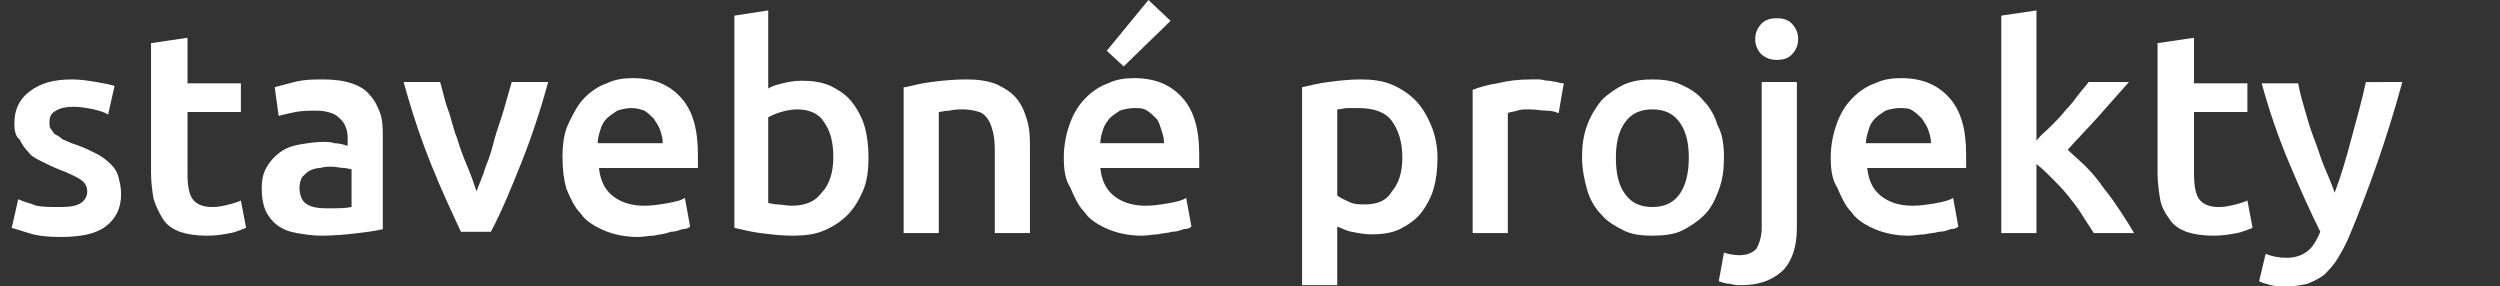
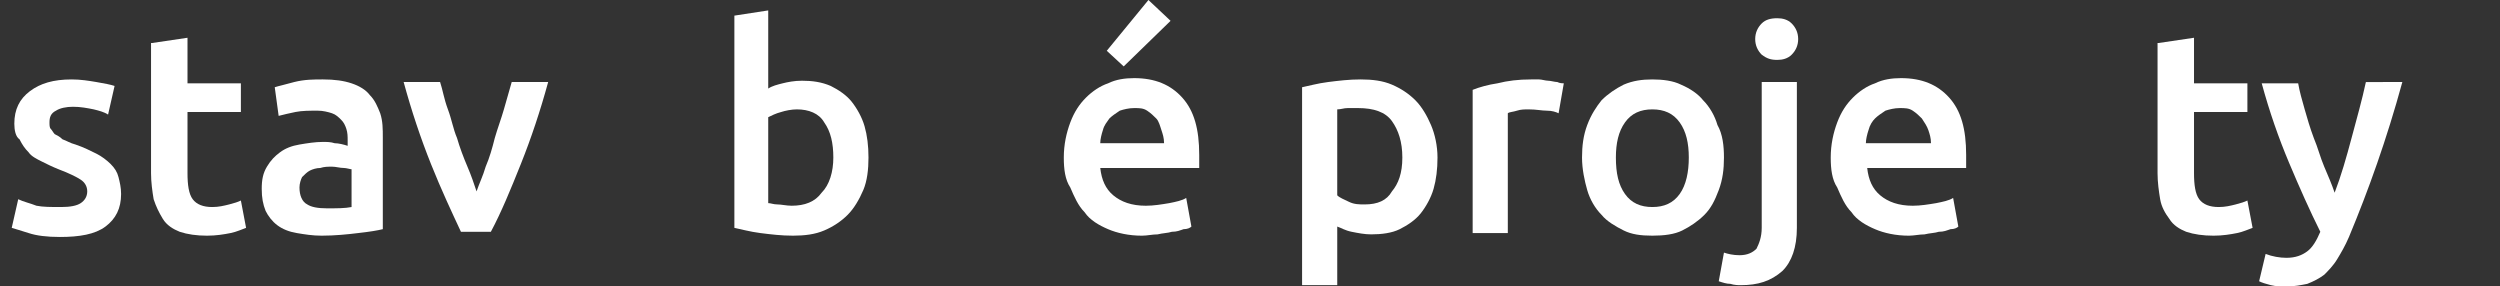
<svg xmlns="http://www.w3.org/2000/svg" version="1.1" id="Layer_1" x="0px" y="0px" width="192px" height="22px" viewBox="0 0 192 22" style="enable-background:new 0 0 192 22;" xml:space="preserve">
  <rect x="0" y="0" width="192" height="22" fill="#333333" stroke="none" />
  <style type="text/css">
	.st0{fill:#FFFFFF;}
</style>
  <g>
    <path class="st0" d="M4.7,15.9c0.7,0,1.2-0.1,1.5-0.3c0.3-0.2,0.5-0.5,0.5-0.9c0-0.4-0.2-0.7-0.5-0.9c-0.3-0.2-0.9-0.5-1.7-0.8   c-0.5-0.2-0.9-0.4-1.3-0.6c-0.4-0.2-0.8-0.4-1-0.7c-0.3-0.3-0.5-0.6-0.7-1C1.2,10.5,1.1,10,1.1,9.5c0-1.1,0.4-1.9,1.2-2.5   c0.8-0.6,1.8-0.9,3.2-0.9c0.7,0,1.3,0.1,1.9,0.2C8,6.4,8.5,6.5,8.8,6.6L8.3,8.8C8,8.6,7.6,8.5,7.2,8.4c-0.5-0.1-1-0.2-1.6-0.2   c-0.5,0-1,0.1-1.3,0.3C3.9,8.7,3.8,9,3.8,9.4c0,0.2,0,0.4,0.1,0.5s0.2,0.3,0.3,0.4c0.2,0.1,0.4,0.2,0.6,0.4c0.3,0.1,0.6,0.3,1,0.4   c0.6,0.2,1.2,0.5,1.6,0.7c0.4,0.2,0.8,0.5,1.1,0.8c0.3,0.3,0.5,0.6,0.6,1c0.1,0.4,0.2,0.8,0.2,1.3c0,1.1-0.4,1.9-1.2,2.5   s-2,0.8-3.5,0.8c-1,0-1.8-0.1-2.4-0.3c-0.6-0.2-1-0.3-1.3-0.4l0.5-2.2c0.4,0.2,0.9,0.3,1.4,0.5C3.3,15.9,3.9,15.9,4.7,15.9z" />
    <path class="st0" d="M11.7,3.3l2.7-0.4v3.5h4.1v2.2h-4.1v4.7c0,0.9,0.1,1.6,0.4,2c0.3,0.4,0.8,0.6,1.5,0.6c0.5,0,0.9-0.1,1.3-0.2   c0.4-0.1,0.7-0.2,0.9-0.3l0.4,2.1c-0.3,0.1-0.7,0.3-1.2,0.4c-0.5,0.1-1.1,0.2-1.8,0.2c-0.8,0-1.5-0.1-2.1-0.3c-0.5-0.2-1-0.5-1.3-1   s-0.5-0.9-0.7-1.5c-0.1-0.6-0.2-1.3-0.2-2V3.3z" />
    <path class="st0" d="M24.8,6.1c0.9,0,1.6,0.1,2.2,0.3c0.6,0.2,1.1,0.5,1.4,0.9c0.4,0.4,0.6,0.9,0.8,1.4c0.2,0.6,0.2,1.2,0.2,1.9v7   c-0.4,0.1-1,0.2-1.9,0.3c-0.8,0.1-1.8,0.2-2.8,0.2c-0.7,0-1.3-0.1-1.9-0.2c-0.6-0.1-1.1-0.3-1.5-0.6c-0.4-0.3-0.7-0.7-0.9-1.1   c-0.2-0.5-0.3-1-0.3-1.7c0-0.7,0.1-1.2,0.4-1.7c0.3-0.5,0.6-0.8,1-1.1c0.4-0.3,0.9-0.5,1.5-0.6c0.6-0.1,1.2-0.2,1.8-0.2   c0.3,0,0.6,0,0.9,0.1c0.3,0,0.7,0.1,1,0.2v-0.4c0-0.3,0-0.6-0.1-0.9c-0.1-0.3-0.2-0.5-0.4-0.7c-0.2-0.2-0.4-0.4-0.7-0.5   c-0.3-0.1-0.7-0.2-1.1-0.2c-0.6,0-1.2,0-1.7,0.1c-0.5,0.1-0.9,0.2-1.3,0.3l-0.3-2.2c0.3-0.1,0.8-0.2,1.5-0.4   C23.4,6.1,24.1,6.1,24.8,6.1z M25.1,16c0.8,0,1.4,0,1.9-0.1v-2.9c-0.1,0-0.4-0.1-0.6-0.1c-0.3,0-0.6-0.1-0.9-0.1   c-0.3,0-0.6,0-0.9,0.1c-0.3,0-0.6,0.1-0.8,0.2c-0.2,0.1-0.4,0.3-0.6,0.5c-0.1,0.2-0.2,0.5-0.2,0.8c0,0.6,0.2,1.1,0.6,1.3   C23.9,15.9,24.4,16,25.1,16z" />
    <path class="st0" d="M35.4,17.8c-0.7-1.5-1.5-3.2-2.3-5.2c-0.8-2-1.5-4.1-2.1-6.3h2.8c0.2,0.6,0.3,1.3,0.6,2.1s0.4,1.5,0.7,2.2   c0.2,0.7,0.5,1.5,0.8,2.2s0.5,1.3,0.7,1.9c0.2-0.6,0.5-1.2,0.7-1.9c0.3-0.7,0.5-1.4,0.7-2.2c0.2-0.7,0.5-1.5,0.7-2.2   s0.4-1.4,0.6-2.1h2.8c-0.6,2.2-1.3,4.3-2.1,6.3c-0.8,2-1.5,3.7-2.3,5.2H35.4z" />
-     <path class="st0" d="M43.2,12.1c0-1,0.1-1.9,0.5-2.7s0.7-1.4,1.2-1.9c0.5-0.5,1.1-0.9,1.7-1.1c0.6-0.3,1.3-0.4,2-0.4   c1.6,0,2.8,0.5,3.7,1.5s1.3,2.4,1.3,4.4c0,0.1,0,0.3,0,0.5c0,0.2,0,0.3,0,0.5h-7.6c0.1,0.9,0.4,1.6,1,2.1c0.6,0.5,1.4,0.8,2.5,0.8   c0.6,0,1.2-0.1,1.8-0.2c0.5-0.1,1-0.2,1.3-0.4l0.4,2.2c-0.1,0.1-0.3,0.2-0.6,0.2c-0.3,0.1-0.5,0.2-0.9,0.2C51,18,50.6,18,50.2,18.1   c-0.4,0-0.8,0.1-1.2,0.1c-1,0-1.9-0.2-2.6-0.5s-1.4-0.7-1.8-1.3c-0.5-0.5-0.8-1.2-1.1-1.9C43.3,13.8,43.2,13,43.2,12.1z M50.9,11   c0-0.4-0.1-0.7-0.2-1c-0.1-0.3-0.3-0.6-0.5-0.9c-0.2-0.2-0.4-0.4-0.7-0.6c-0.3-0.1-0.6-0.2-1-0.2c-0.4,0-0.8,0.1-1.1,0.2   c-0.3,0.2-0.6,0.4-0.8,0.6c-0.2,0.2-0.4,0.5-0.5,0.9c-0.1,0.3-0.2,0.7-0.2,1H50.9z" />
    <path class="st0" d="M66.7,12.1c0,0.9-0.1,1.8-0.4,2.5c-0.3,0.7-0.7,1.4-1.2,1.9c-0.5,0.5-1.1,0.9-1.8,1.2   c-0.7,0.3-1.5,0.4-2.4,0.4c-0.9,0-1.7-0.1-2.5-0.2c-0.8-0.1-1.5-0.3-2-0.4V1.2L59,0.8v6c0.3-0.2,0.7-0.3,1.1-0.4   c0.4-0.1,0.9-0.2,1.5-0.2c0.8,0,1.5,0.1,2.2,0.4c0.6,0.3,1.2,0.7,1.6,1.2c0.4,0.5,0.8,1.2,1,1.9S66.7,11.2,66.7,12.1z M64,12.1   c0-1.1-0.2-2-0.7-2.7c-0.4-0.7-1.2-1-2.1-1c-0.4,0-0.9,0.1-1.2,0.2C59.6,8.7,59.2,8.9,59,9v6.6c0.2,0,0.4,0.1,0.7,0.1   c0.3,0,0.7,0.1,1.1,0.1c1,0,1.8-0.3,2.3-1C63.7,14.2,64,13.2,64,12.1z" />
-     <path class="st0" d="M69.5,6.7c0.5-0.1,1.2-0.3,2-0.4c0.8-0.1,1.7-0.2,2.7-0.2c0.9,0,1.7,0.1,2.4,0.4c0.6,0.3,1.1,0.6,1.5,1.1   s0.6,1,0.8,1.7c0.2,0.7,0.2,1.4,0.2,2.1v6.5h-2.7v-6c0-0.6,0-1.1-0.1-1.6c-0.1-0.4-0.2-0.8-0.4-1.1c-0.2-0.3-0.4-0.5-0.7-0.6   S74.4,8.4,74,8.4c-0.3,0-0.7,0-1.1,0.1c-0.4,0-0.6,0.1-0.8,0.1v9.3h-2.7V6.7z" />
    <path class="st0" d="M81.7,12.1c0-1,0.2-1.9,0.5-2.7s0.7-1.4,1.2-1.9c0.5-0.5,1.1-0.9,1.7-1.1c0.6-0.3,1.3-0.4,2-0.4   c1.6,0,2.8,0.5,3.7,1.5c0.9,1,1.3,2.4,1.3,4.4c0,0.1,0,0.3,0,0.5c0,0.2,0,0.3,0,0.5h-7.6c0.1,0.9,0.4,1.6,1,2.1   c0.6,0.5,1.4,0.8,2.5,0.8c0.6,0,1.2-0.1,1.8-0.2c0.5-0.1,1-0.2,1.3-0.4l0.4,2.2c-0.1,0.1-0.3,0.2-0.6,0.2c-0.3,0.1-0.5,0.2-0.9,0.2   c-0.3,0.1-0.7,0.1-1.1,0.2c-0.4,0-0.8,0.1-1.2,0.1c-1,0-1.9-0.2-2.6-0.5s-1.4-0.7-1.8-1.3c-0.5-0.5-0.8-1.2-1.1-1.9   C81.8,13.8,81.7,13,81.7,12.1z M89.4,11c0-0.4-0.1-0.7-0.2-1S89,9.3,88.8,9.1c-0.2-0.2-0.4-0.4-0.7-0.6s-0.6-0.2-1-0.2   c-0.4,0-0.8,0.1-1.1,0.2c-0.3,0.2-0.6,0.4-0.8,0.6C85,9.4,84.8,9.6,84.7,10c-0.1,0.3-0.2,0.7-0.2,1H89.4z M89.9,1.6l-3.6,3.5   L85,3.9l3.2-3.9L89.9,1.6z" />
    <path class="st0" d="M110.4,12.1c0,0.9-0.1,1.7-0.3,2.4s-0.6,1.4-1,1.9c-0.4,0.5-1,0.9-1.6,1.2c-0.6,0.3-1.4,0.4-2.2,0.4   c-0.5,0-1-0.1-1.5-0.2c-0.5-0.1-0.8-0.3-1.1-0.4v4.5H100V6.7c0.5-0.1,1.2-0.3,2-0.4c0.8-0.1,1.6-0.2,2.5-0.2c0.9,0,1.7,0.1,2.4,0.4   c0.7,0.3,1.3,0.7,1.8,1.2c0.5,0.5,0.9,1.2,1.2,1.9C110.2,10.3,110.4,11.2,110.4,12.1z M107.7,12.1c0-1.2-0.3-2.1-0.8-2.8   c-0.5-0.7-1.4-1-2.6-1c-0.3,0-0.5,0-0.8,0c-0.3,0-0.5,0.1-0.8,0.1v6.6c0.2,0.2,0.5,0.3,0.9,0.5s0.8,0.2,1.2,0.2c1,0,1.7-0.3,2.1-1   C107.4,14.1,107.7,13.3,107.7,12.1z" />
    <path class="st0" d="M119.7,8.7c-0.2-0.1-0.5-0.2-0.9-0.2s-0.8-0.1-1.4-0.1c-0.3,0-0.6,0-0.9,0.1c-0.3,0.1-0.6,0.1-0.7,0.2v9.2   h-2.7v-11c0.5-0.2,1.2-0.4,1.9-0.5c0.8-0.2,1.6-0.3,2.6-0.3c0.2,0,0.4,0,0.6,0s0.5,0.1,0.7,0.1s0.5,0.1,0.7,0.1   c0.2,0.1,0.4,0.1,0.5,0.1L119.7,8.7z" />
    <path class="st0" d="M132.4,12.1c0,0.9-0.1,1.7-0.4,2.5s-0.6,1.4-1.1,1.9c-0.5,0.5-1.1,0.9-1.7,1.2s-1.4,0.4-2.3,0.4   s-1.6-0.1-2.2-0.4s-1.3-0.7-1.7-1.2c-0.5-0.5-0.9-1.2-1.1-1.9s-0.4-1.6-0.4-2.5s0.1-1.7,0.4-2.5s0.7-1.4,1.1-1.9   c0.5-0.5,1.1-0.9,1.7-1.2c0.7-0.3,1.4-0.4,2.2-0.4s1.6,0.1,2.2,0.4c0.7,0.3,1.3,0.7,1.7,1.2c0.5,0.5,0.9,1.2,1.1,1.9   C132.3,10.3,132.4,11.2,132.4,12.1z M129.7,12.1c0-1.1-0.2-2-0.7-2.7s-1.2-1-2.1-1s-1.6,0.3-2.1,1c-0.5,0.7-0.7,1.6-0.7,2.7   c0,1.2,0.2,2.1,0.7,2.8c0.5,0.7,1.2,1,2.1,1s1.6-0.3,2.1-1S129.7,13.2,129.7,12.1z" />
    <path class="st0" d="M133.7,21.9c-0.2,0-0.5,0-0.8-0.1c-0.3,0-0.6-0.1-0.9-0.2l0.4-2.2c0.3,0.1,0.7,0.2,1.2,0.2   c0.6,0,1-0.2,1.3-0.5c0.2-0.4,0.4-0.9,0.4-1.6V6.3h2.7v11.2c0,1.5-0.4,2.6-1.1,3.3C136,21.6,135,21.9,133.7,21.9z M138.1,3   c0,0.5-0.2,0.9-0.5,1.2c-0.3,0.3-0.7,0.4-1.1,0.4c-0.5,0-0.8-0.1-1.2-0.4c-0.3-0.3-0.5-0.7-0.5-1.2c0-0.5,0.2-0.9,0.5-1.2   c0.3-0.3,0.7-0.4,1.2-0.4c0.4,0,0.8,0.1,1.1,0.4C137.9,2.1,138.1,2.5,138.1,3z" />
    <path class="st0" d="M140.6,12.1c0-1,0.2-1.9,0.5-2.7s0.7-1.4,1.2-1.9c0.5-0.5,1.1-0.9,1.7-1.1c0.6-0.3,1.3-0.4,2-0.4   c1.6,0,2.8,0.5,3.7,1.5c0.9,1,1.3,2.4,1.3,4.4c0,0.1,0,0.3,0,0.5c0,0.2,0,0.3,0,0.5h-7.6c0.1,0.9,0.4,1.6,1,2.1   c0.6,0.5,1.4,0.8,2.5,0.8c0.6,0,1.2-0.1,1.8-0.2c0.5-0.1,1-0.2,1.3-0.4l0.4,2.2c-0.1,0.1-0.3,0.2-0.6,0.2c-0.3,0.1-0.5,0.2-0.9,0.2   c-0.3,0.1-0.7,0.1-1.1,0.2c-0.4,0-0.8,0.1-1.2,0.1c-1,0-1.9-0.2-2.6-0.5s-1.4-0.7-1.8-1.3c-0.5-0.5-0.8-1.2-1.1-1.9   C140.7,13.8,140.6,13,140.6,12.1z M148.3,11c0-0.4-0.1-0.7-0.2-1s-0.3-0.6-0.5-0.9c-0.2-0.2-0.4-0.4-0.7-0.6s-0.6-0.2-1-0.2   c-0.4,0-0.8,0.1-1.1,0.2c-0.3,0.2-0.6,0.4-0.8,0.6c-0.2,0.2-0.4,0.5-0.5,0.9c-0.1,0.3-0.2,0.7-0.2,1H148.3z" />
-     <path class="st0" d="M156.4,10.8c0.3-0.4,0.7-0.7,1.1-1.1c0.4-0.4,0.8-0.8,1.1-1.2c0.4-0.4,0.7-0.8,1-1.2c0.3-0.4,0.6-0.7,0.8-1   h3.1c-0.7,0.8-1.5,1.7-2.3,2.6c-0.8,0.9-1.6,1.7-2.4,2.6c0.4,0.4,0.9,0.8,1.4,1.3s1,1.1,1.4,1.7c0.5,0.6,0.9,1.2,1.3,1.8   c0.4,0.6,0.7,1.1,1,1.6h-3.1c-0.3-0.5-0.6-0.9-0.9-1.4c-0.3-0.5-0.7-1-1.1-1.5c-0.4-0.5-0.8-0.9-1.2-1.3c-0.4-0.4-0.8-0.8-1.2-1.1   v5.3h-2.7V1.2l2.7-0.4V10.8z" />
    <path class="st0" d="M165.8,3.3l2.7-0.4v3.5h4.1v2.2h-4.1v4.7c0,0.9,0.1,1.6,0.4,2c0.3,0.4,0.8,0.6,1.5,0.6c0.5,0,0.9-0.1,1.3-0.2   s0.7-0.2,0.9-0.3l0.4,2.1c-0.3,0.1-0.7,0.3-1.2,0.4c-0.5,0.1-1.1,0.2-1.8,0.2c-0.8,0-1.5-0.1-2.1-0.3c-0.5-0.2-1-0.5-1.3-1   c-0.3-0.4-0.6-0.9-0.7-1.5s-0.2-1.3-0.2-2V3.3z" />
    <path class="st0" d="M184.5,6.3c-1.2,4.4-2.6,8.3-4.1,11.9c-0.3,0.7-0.6,1.2-0.9,1.7c-0.3,0.5-0.7,0.9-1,1.2   c-0.4,0.3-0.8,0.5-1.3,0.7c-0.5,0.1-1,0.2-1.6,0.2c-0.4,0-0.8,0-1.2-0.1c-0.4-0.1-0.7-0.2-0.9-0.3l0.5-2.1c0.5,0.2,1.1,0.3,1.6,0.3   c0.7,0,1.2-0.2,1.6-0.5s0.7-0.8,1-1.5c-0.8-1.6-1.6-3.4-2.4-5.3s-1.5-3.9-2.1-6.1h2.8c0.1,0.6,0.3,1.3,0.5,2s0.4,1.4,0.7,2.2   c0.3,0.7,0.5,1.5,0.8,2.2c0.3,0.7,0.6,1.4,0.8,2c0.5-1.3,0.9-2.7,1.3-4.2c0.4-1.5,0.8-2.9,1.1-4.3H184.5z" />
  </g>
</svg>